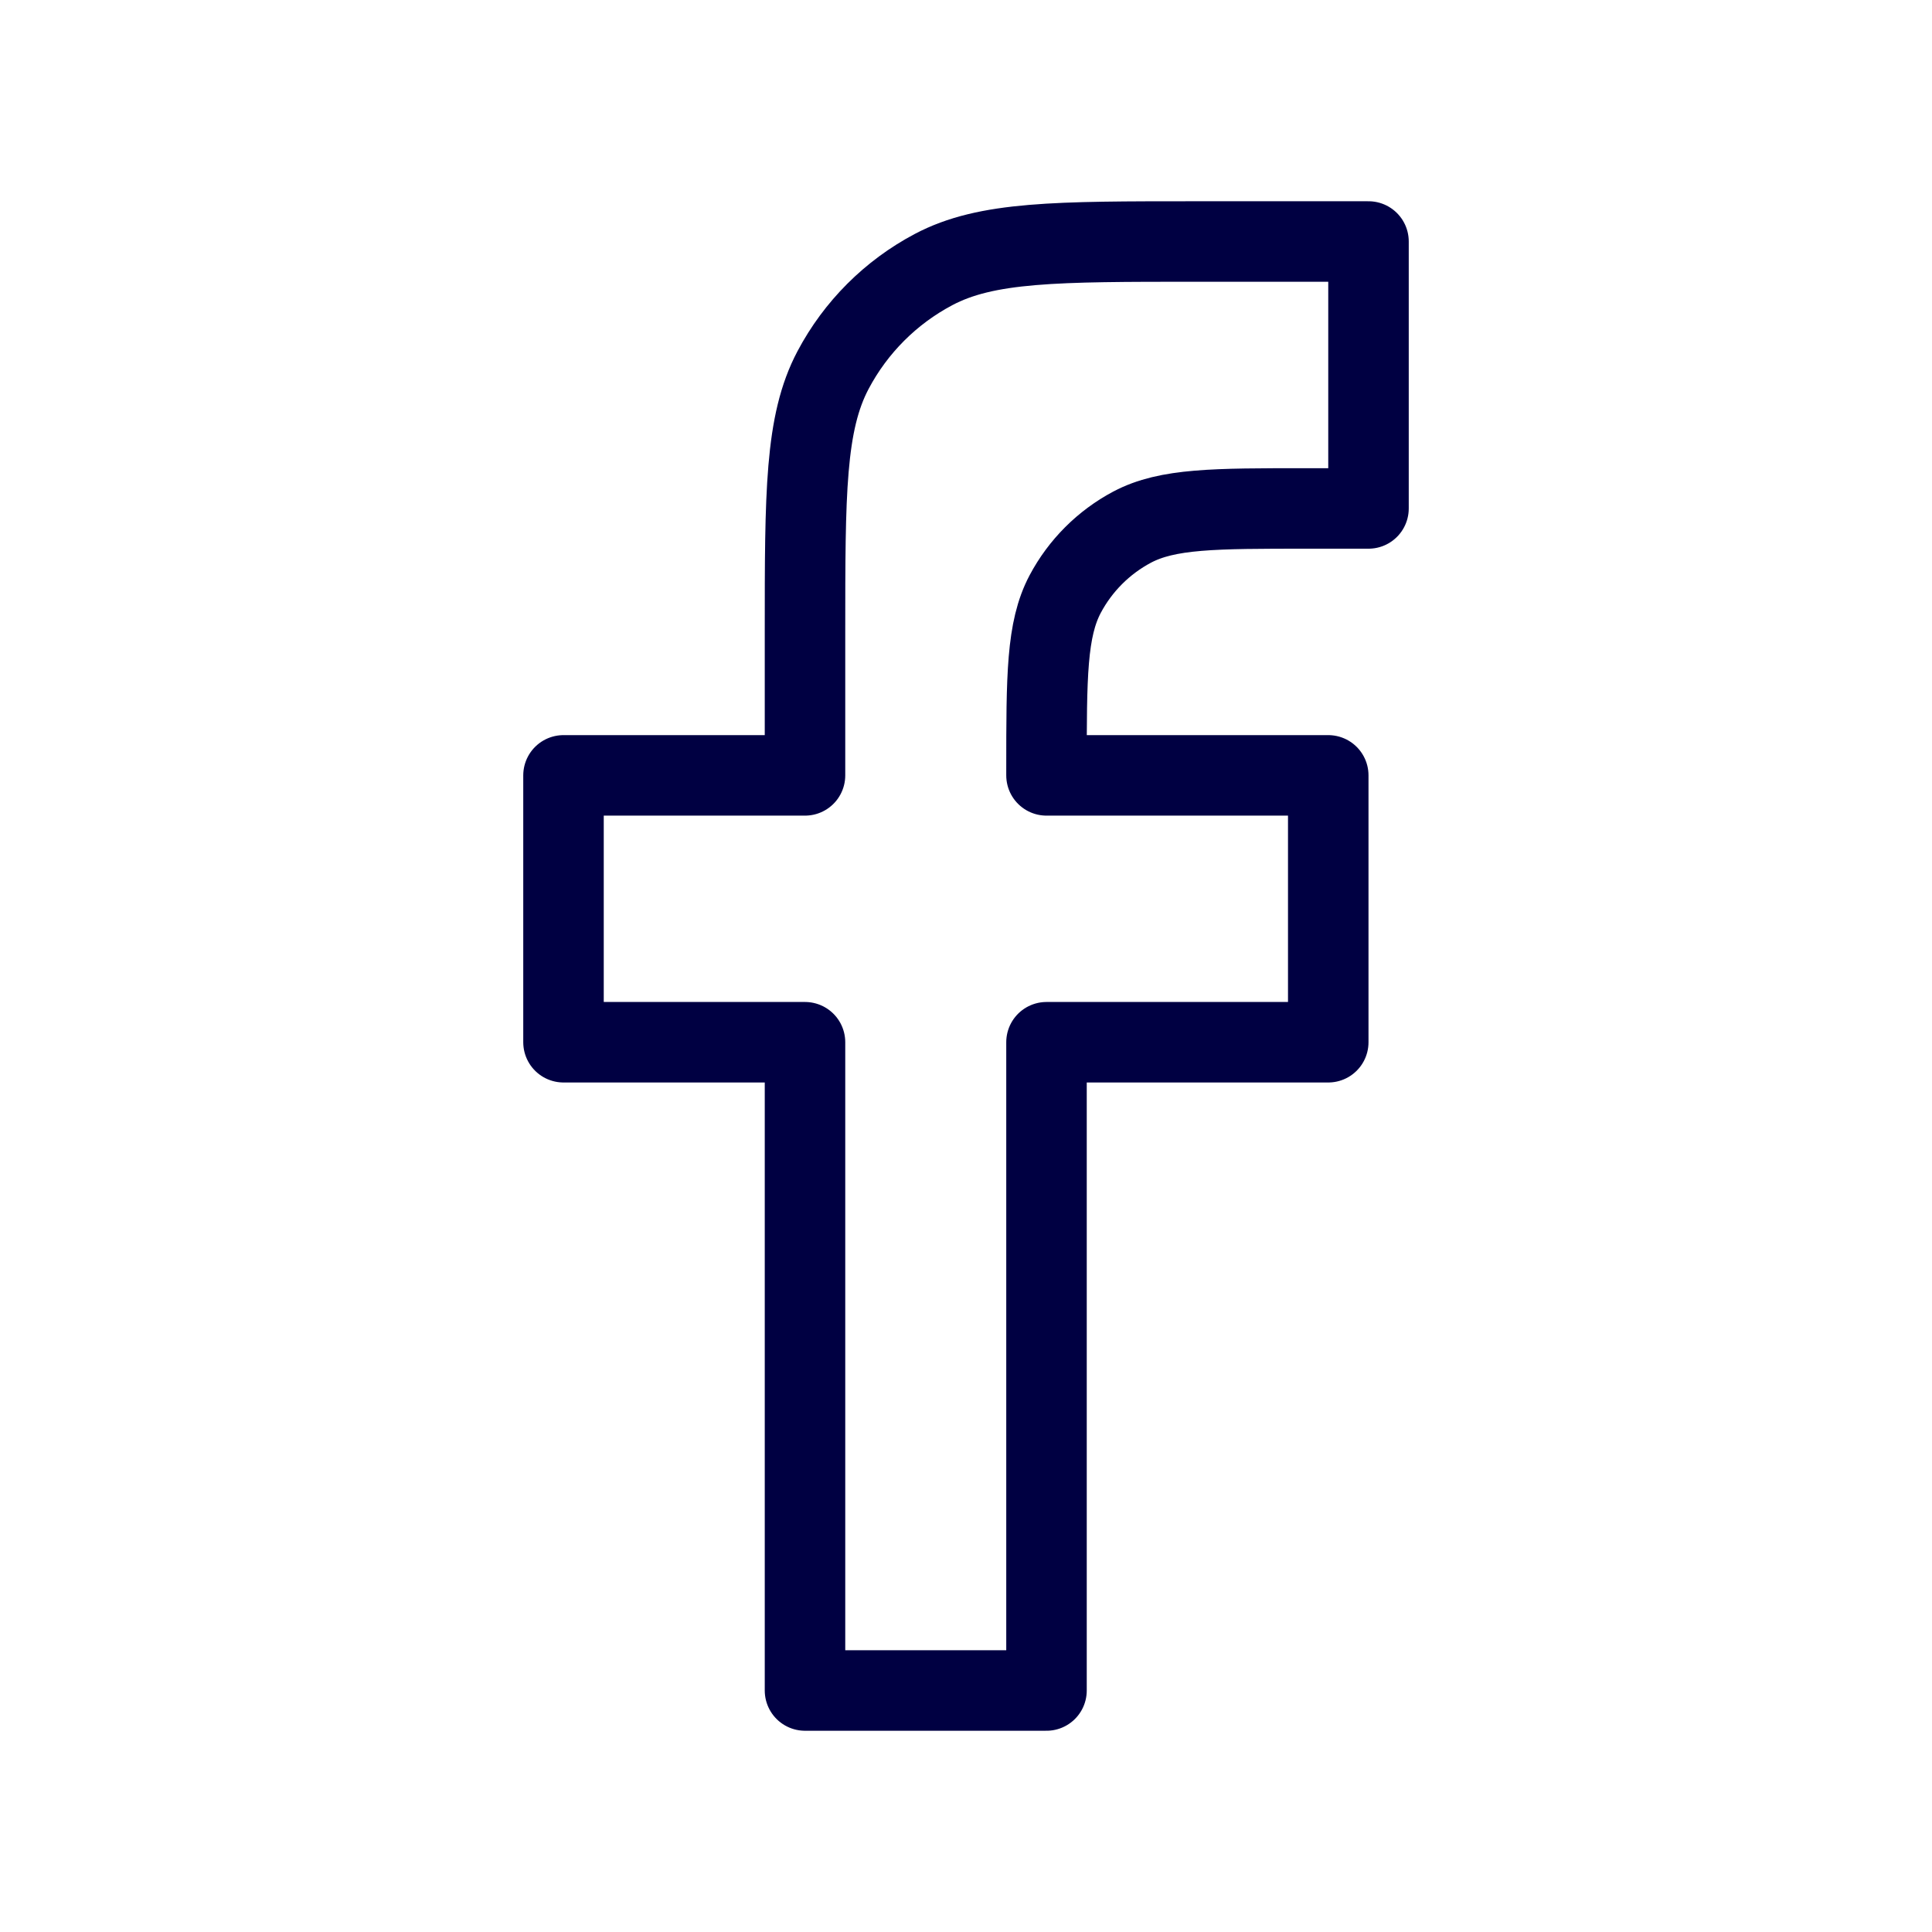
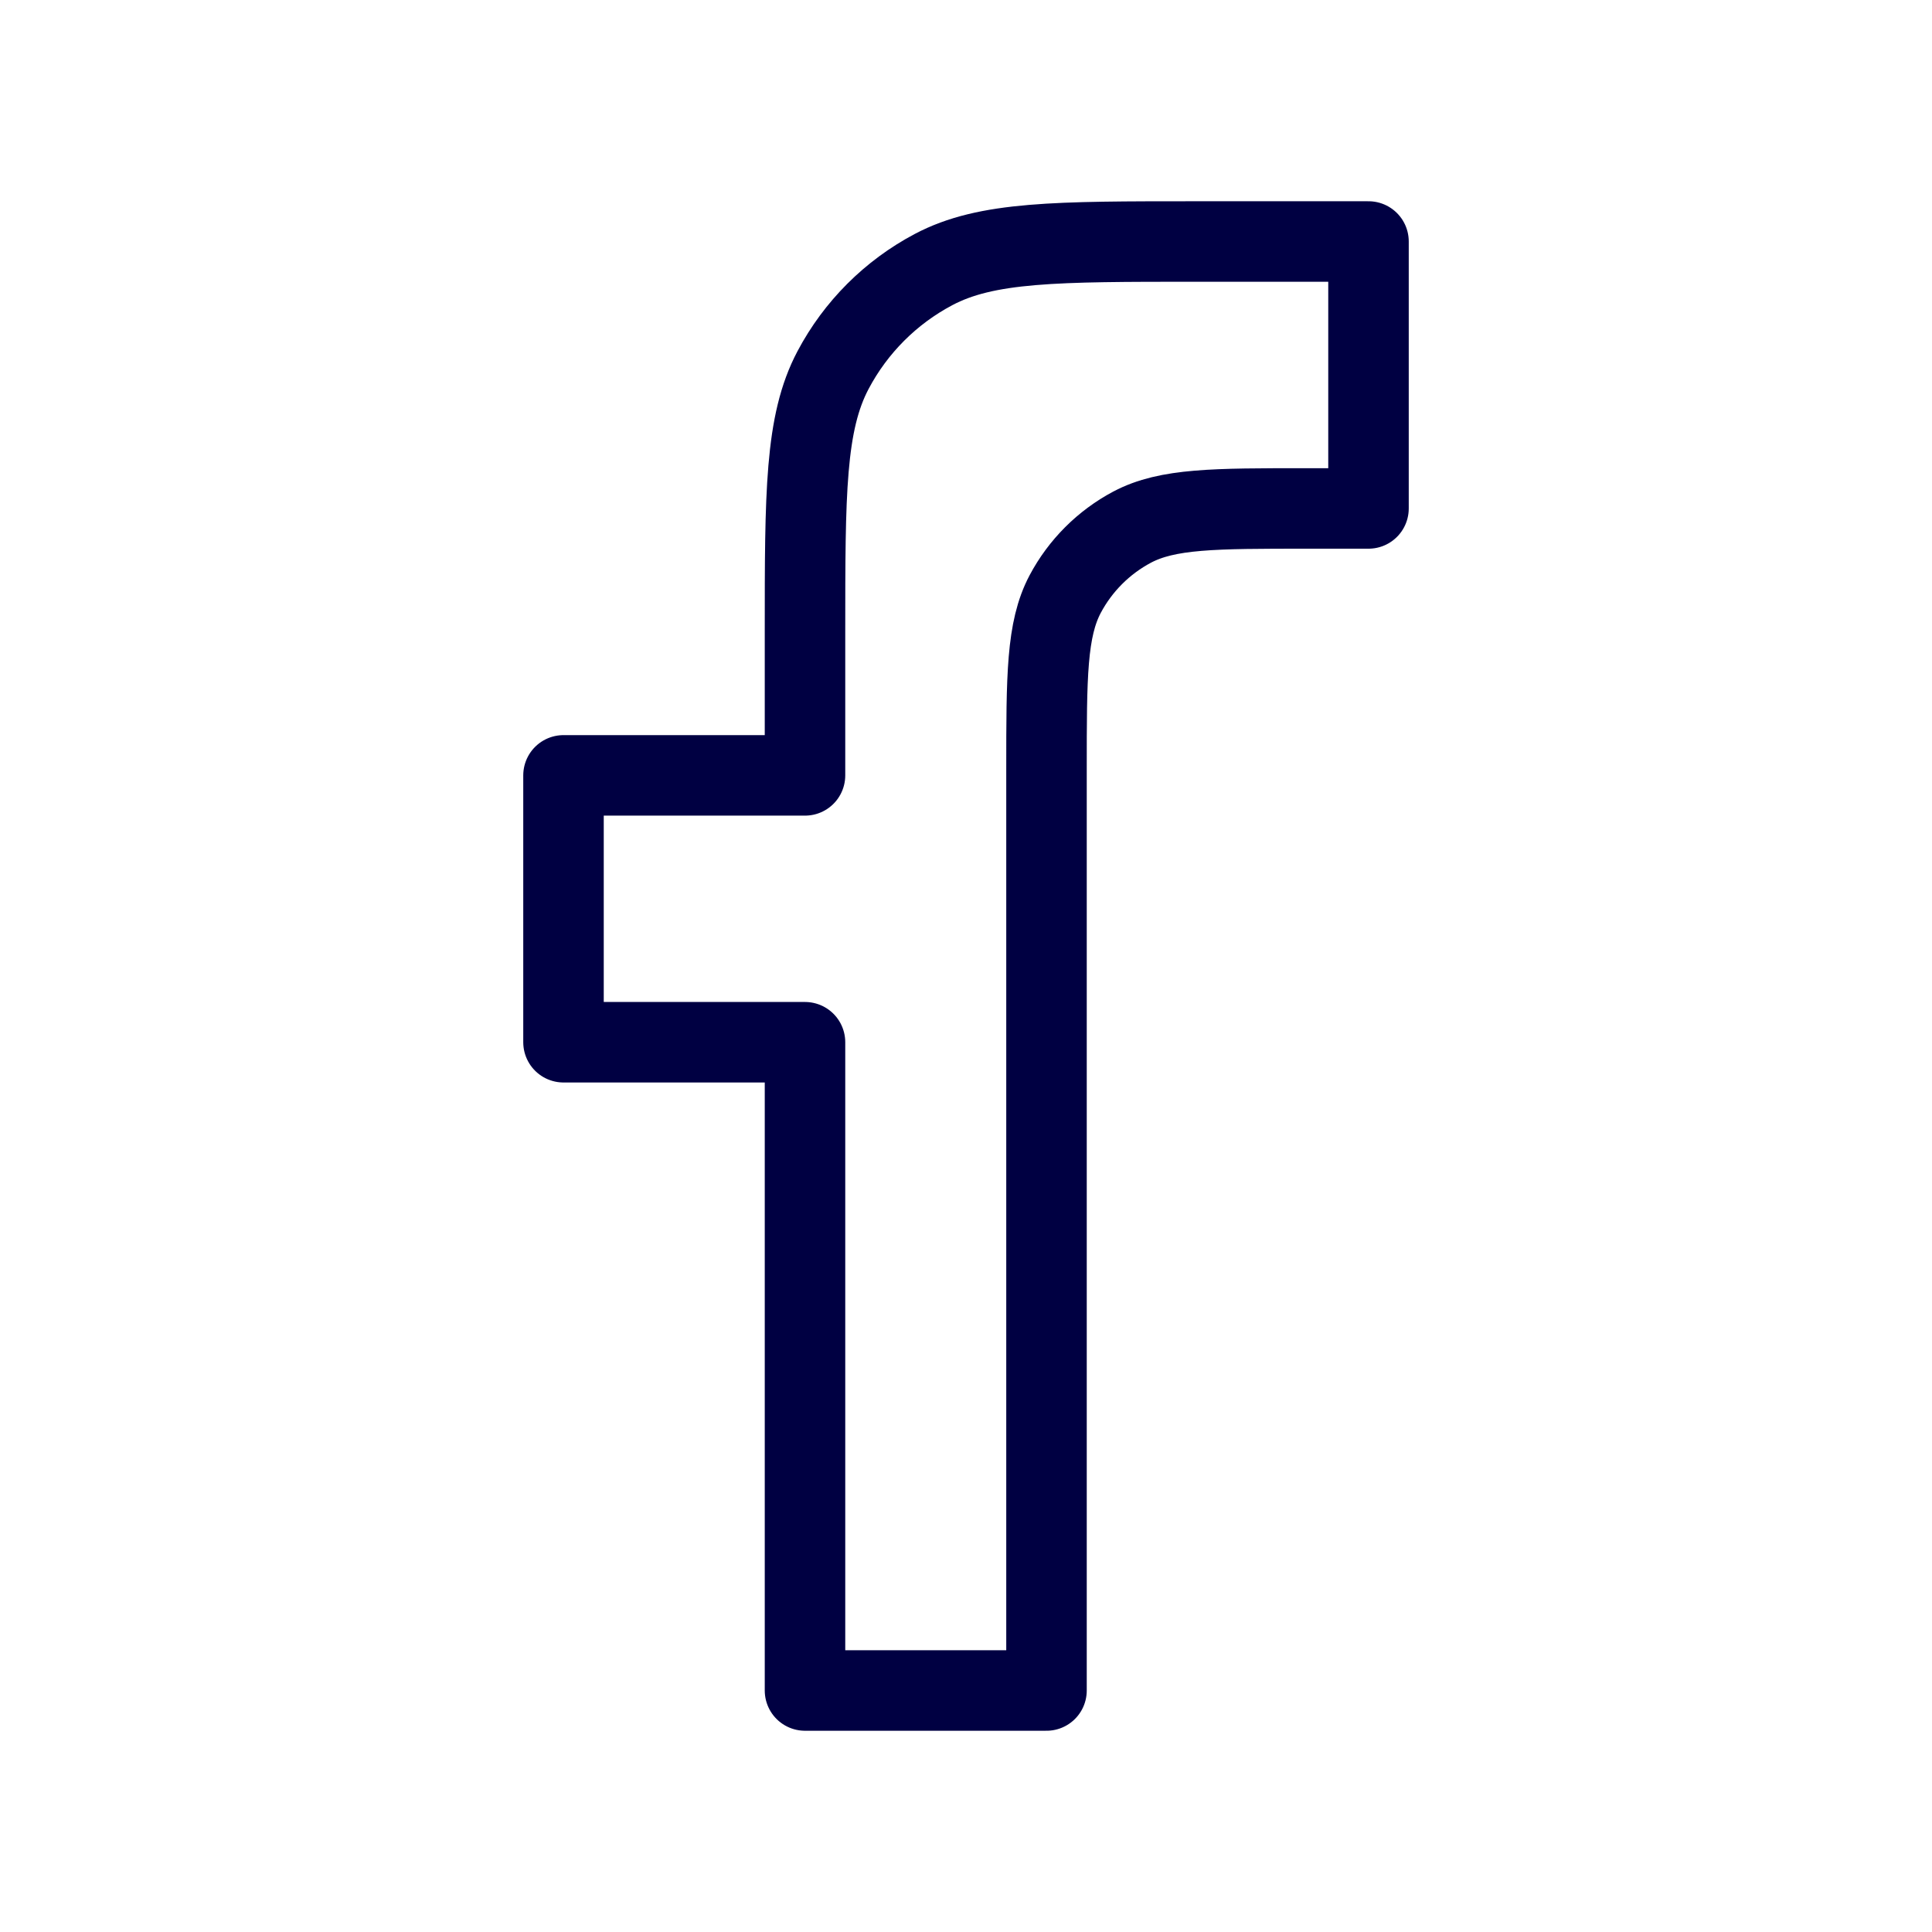
<svg xmlns="http://www.w3.org/2000/svg" width="24" height="24" viewBox="0 0 24 24" fill="none">
-   <path d="M10 12.947V21H13V12.947H16.5V9.632H13V9.556C13 8.398 13 7.819 13.232 7.38C13.42 7.026 13.71 6.736 14.064 6.548C14.503 6.316 15.082 6.316 16.24 6.316H17V3H14.86C13.123 3 12.255 3 11.596 3.349C11.065 3.63 10.63 4.065 10.349 4.596C10 5.255 10 6.123 10 7.86V9.632H7V12.947H10Z" stroke="#000042" stroke-linejoin="round" />
+   <path d="M10 12.947V21H13V12.947V9.632H13V9.556C13 8.398 13 7.819 13.232 7.38C13.42 7.026 13.71 6.736 14.064 6.548C14.503 6.316 15.082 6.316 16.24 6.316H17V3H14.86C13.123 3 12.255 3 11.596 3.349C11.065 3.63 10.63 4.065 10.349 4.596C10 5.255 10 6.123 10 7.86V9.632H7V12.947H10Z" stroke="#000042" stroke-linejoin="round" />
</svg>